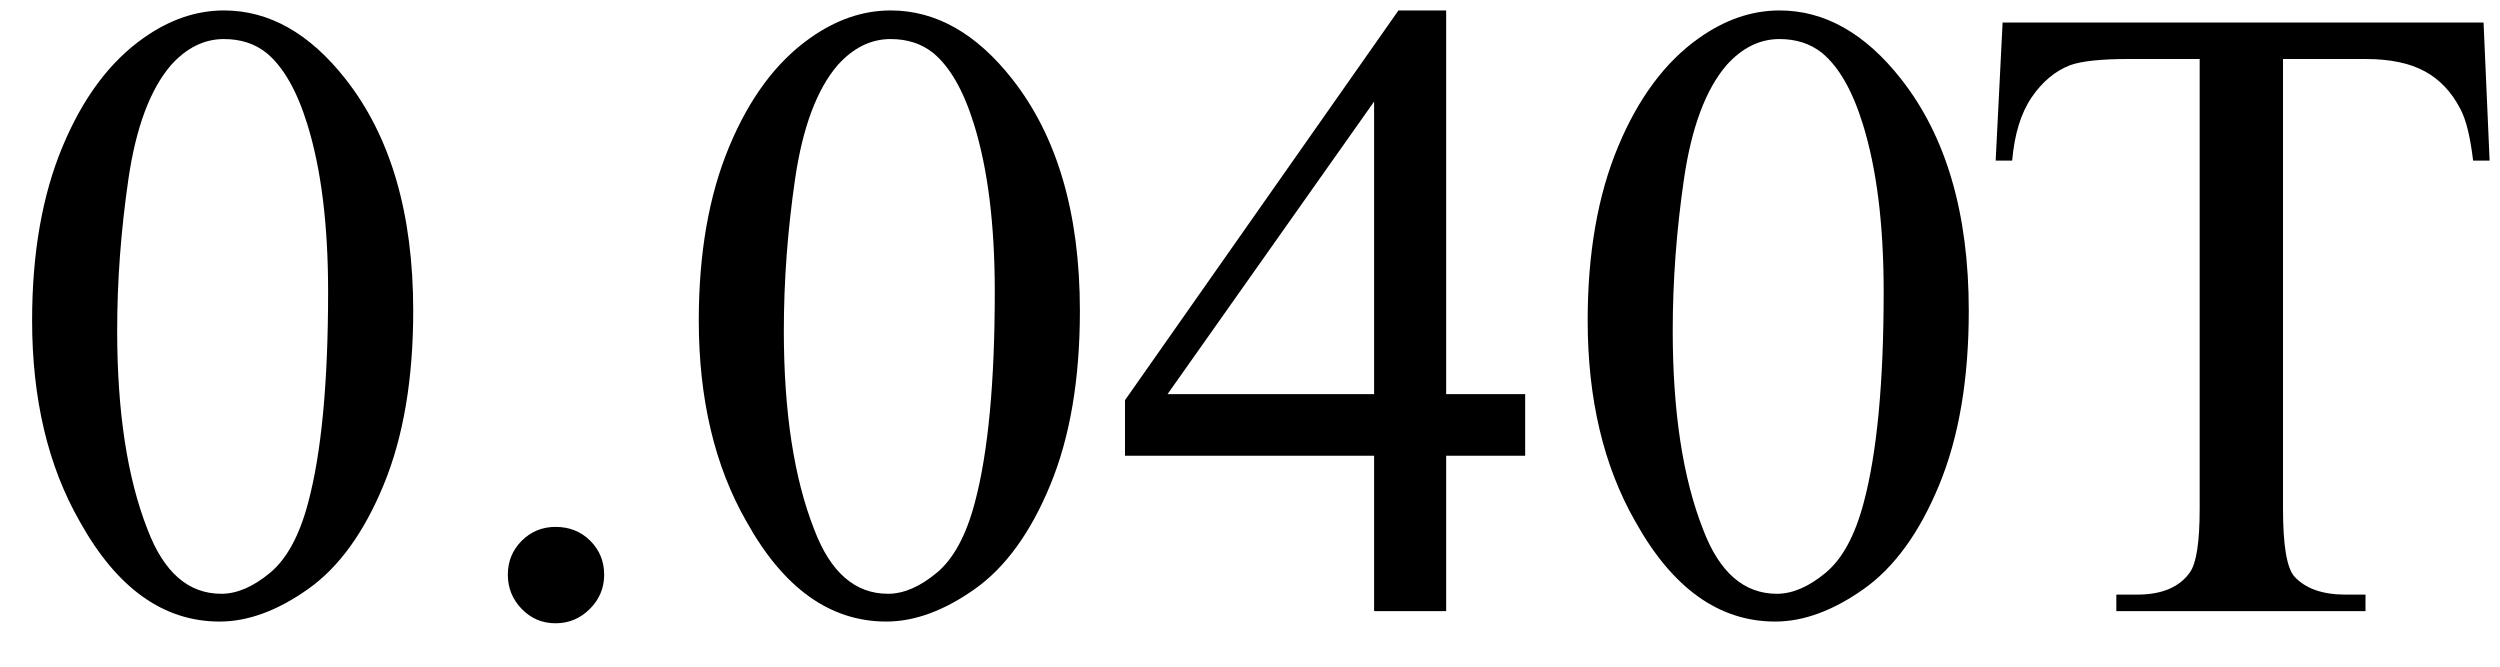
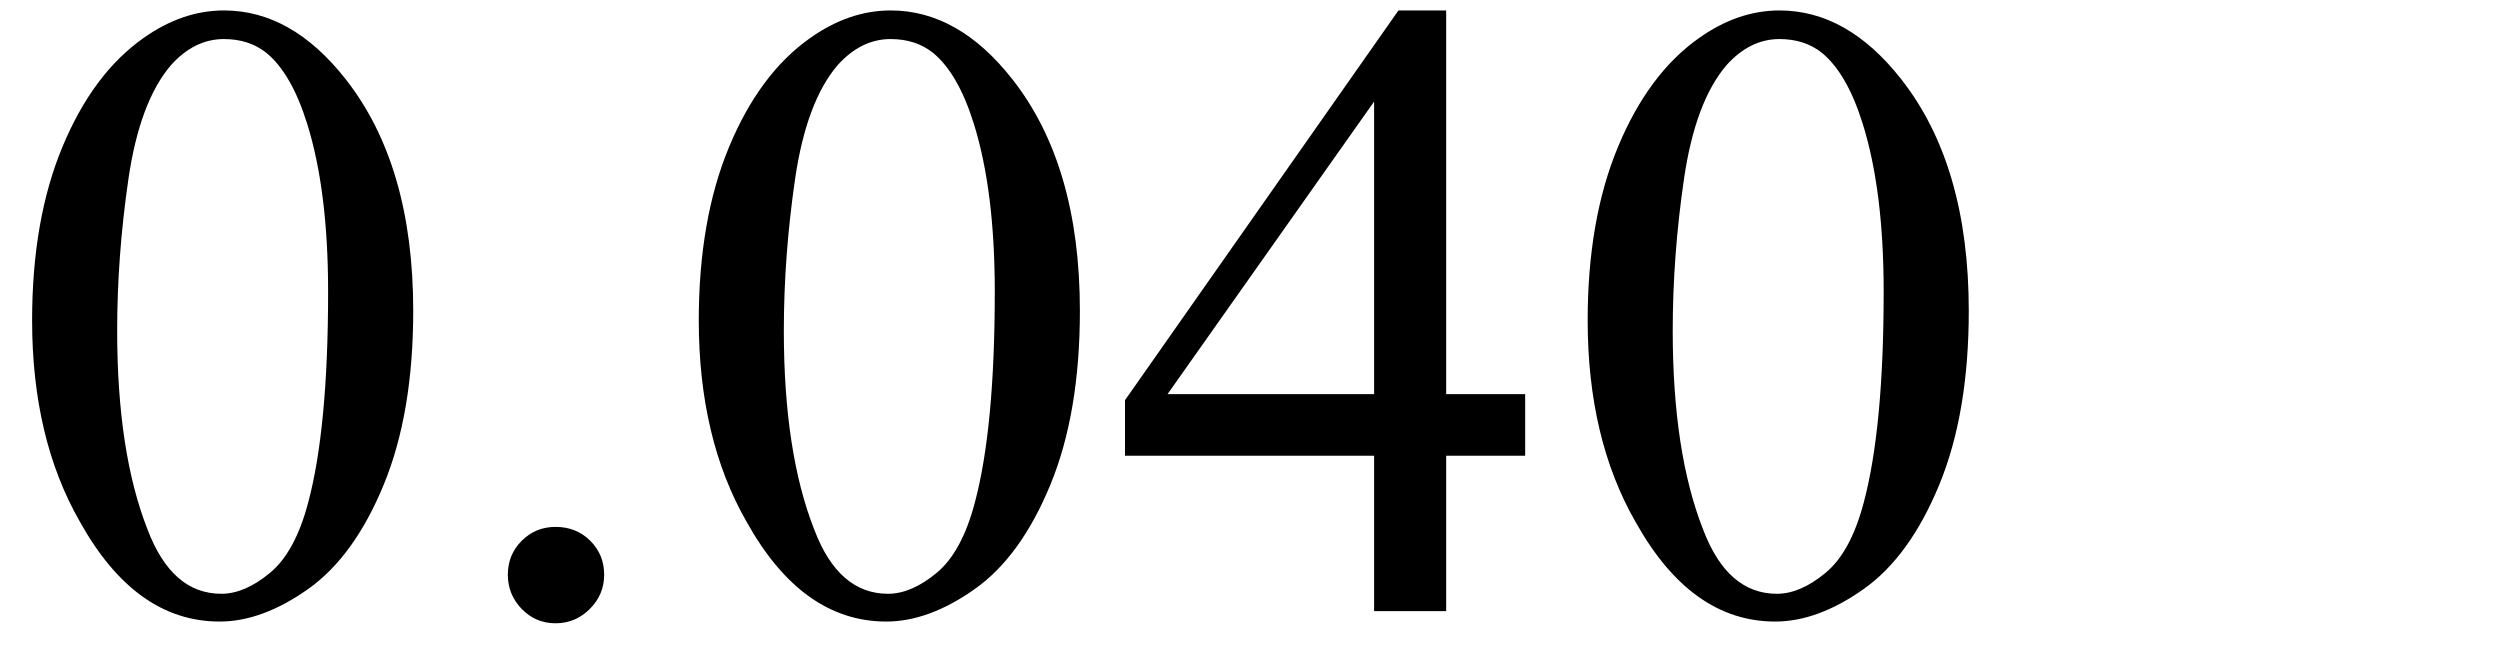
<svg xmlns="http://www.w3.org/2000/svg" stroke-dasharray="none" shape-rendering="auto" font-family="'Dialog'" width="45" text-rendering="auto" fill-opacity="1" contentScriptType="text/ecmascript" color-interpolation="auto" color-rendering="auto" preserveAspectRatio="xMidYMid meet" font-size="12" fill="black" stroke="black" image-rendering="auto" stroke-miterlimit="10" zoomAndPan="magnify" version="1.0" stroke-linecap="square" stroke-linejoin="miter" contentStyleType="text/css" font-style="normal" height="12" stroke-width="1" stroke-dashoffset="0" font-weight="normal" stroke-opacity="1">
  <defs id="genericDefs" />
  <g>
    <g text-rendering="optimizeLegibility" transform="translate(0,11)" color-rendering="optimizeQuality" color-interpolation="linearRGB" image-rendering="optimizeQuality">
      <path d="M0.578 -5.234 Q0.578 -7.047 1.125 -8.359 Q1.672 -9.672 2.578 -10.312 Q3.281 -10.812 4.031 -10.812 Q5.25 -10.812 6.219 -9.578 Q7.438 -8.031 7.438 -5.406 Q7.438 -3.562 6.906 -2.273 Q6.375 -0.984 5.547 -0.398 Q4.719 0.188 3.953 0.188 Q2.438 0.188 1.438 -1.609 Q0.578 -3.109 0.578 -5.234 ZM2.109 -5.047 Q2.109 -2.859 2.656 -1.469 Q3.094 -0.312 3.984 -0.312 Q4.406 -0.312 4.859 -0.688 Q5.312 -1.062 5.547 -1.953 Q5.906 -3.297 5.906 -5.75 Q5.906 -7.562 5.531 -8.766 Q5.25 -9.672 4.797 -10.047 Q4.484 -10.297 4.031 -10.297 Q3.5 -10.297 3.078 -9.828 Q2.516 -9.172 2.312 -7.781 Q2.109 -6.391 2.109 -5.047 ZM10 -1.516 Q10.375 -1.516 10.625 -1.266 Q10.875 -1.016 10.875 -0.656 Q10.875 -0.297 10.617 -0.039 Q10.359 0.219 10 0.219 Q9.641 0.219 9.391 -0.039 Q9.141 -0.297 9.141 -0.656 Q9.141 -1.016 9.391 -1.266 Q9.641 -1.516 10 -1.516 ZM12.578 -5.234 Q12.578 -7.047 13.125 -8.359 Q13.672 -9.672 14.578 -10.312 Q15.281 -10.812 16.031 -10.812 Q17.25 -10.812 18.219 -9.578 Q19.438 -8.031 19.438 -5.406 Q19.438 -3.562 18.906 -2.273 Q18.375 -0.984 17.547 -0.398 Q16.719 0.188 15.953 0.188 Q14.438 0.188 13.438 -1.609 Q12.578 -3.109 12.578 -5.234 ZM14.109 -5.047 Q14.109 -2.859 14.656 -1.469 Q15.094 -0.312 15.984 -0.312 Q16.406 -0.312 16.859 -0.688 Q17.312 -1.062 17.547 -1.953 Q17.906 -3.297 17.906 -5.75 Q17.906 -7.562 17.531 -8.766 Q17.25 -9.672 16.797 -10.047 Q16.484 -10.297 16.031 -10.297 Q15.5 -10.297 15.078 -9.828 Q14.516 -9.172 14.312 -7.781 Q14.109 -6.391 14.109 -5.047 ZM27.453 -3.906 L27.453 -2.797 L26.031 -2.797 L26.031 0 L24.734 0 L24.734 -2.797 L20.25 -2.797 L20.25 -3.797 L25.172 -10.812 L26.031 -10.812 L26.031 -3.906 L27.453 -3.906 ZM24.734 -3.906 L24.734 -9.172 L21.016 -3.906 L24.734 -3.906 ZM28.578 -5.234 Q28.578 -7.047 29.125 -8.359 Q29.672 -9.672 30.578 -10.312 Q31.281 -10.812 32.031 -10.812 Q33.25 -10.812 34.219 -9.578 Q35.438 -8.031 35.438 -5.406 Q35.438 -3.562 34.906 -2.273 Q34.375 -0.984 33.547 -0.398 Q32.719 0.188 31.953 0.188 Q30.438 0.188 29.438 -1.609 Q28.578 -3.109 28.578 -5.234 ZM30.109 -5.047 Q30.109 -2.859 30.656 -1.469 Q31.094 -0.312 31.984 -0.312 Q32.406 -0.312 32.859 -0.688 Q33.312 -1.062 33.547 -1.953 Q33.906 -3.297 33.906 -5.75 Q33.906 -7.562 33.531 -8.766 Q33.25 -9.672 32.797 -10.047 Q32.484 -10.297 32.031 -10.297 Q31.5 -10.297 31.078 -9.828 Q30.516 -9.172 30.312 -7.781 Q30.109 -6.391 30.109 -5.047 Z" stroke="none" />
    </g>
    <g text-rendering="optimizeLegibility" transform="translate(35.438,11)" color-rendering="optimizeQuality" color-interpolation="linearRGB" image-rendering="optimizeQuality">
-       <path d="M9.266 -10.594 L9.375 -8.109 L9.078 -8.109 Q9 -8.766 8.844 -9.047 Q8.609 -9.5 8.203 -9.719 Q7.797 -9.938 7.141 -9.938 L5.656 -9.938 L5.656 -1.844 Q5.656 -0.859 5.859 -0.625 Q6.156 -0.297 6.781 -0.297 L7.141 -0.297 L7.141 0 L2.656 0 L2.656 -0.297 L3.031 -0.297 Q3.703 -0.297 3.984 -0.703 Q4.156 -0.953 4.156 -1.844 L4.156 -9.938 L2.875 -9.938 Q2.141 -9.938 1.828 -9.828 Q1.422 -9.672 1.133 -9.25 Q0.844 -8.828 0.781 -8.109 L0.484 -8.109 L0.609 -10.594 L9.266 -10.594 Z" stroke="none" />
-     </g>
+       </g>
  </g>
</svg>